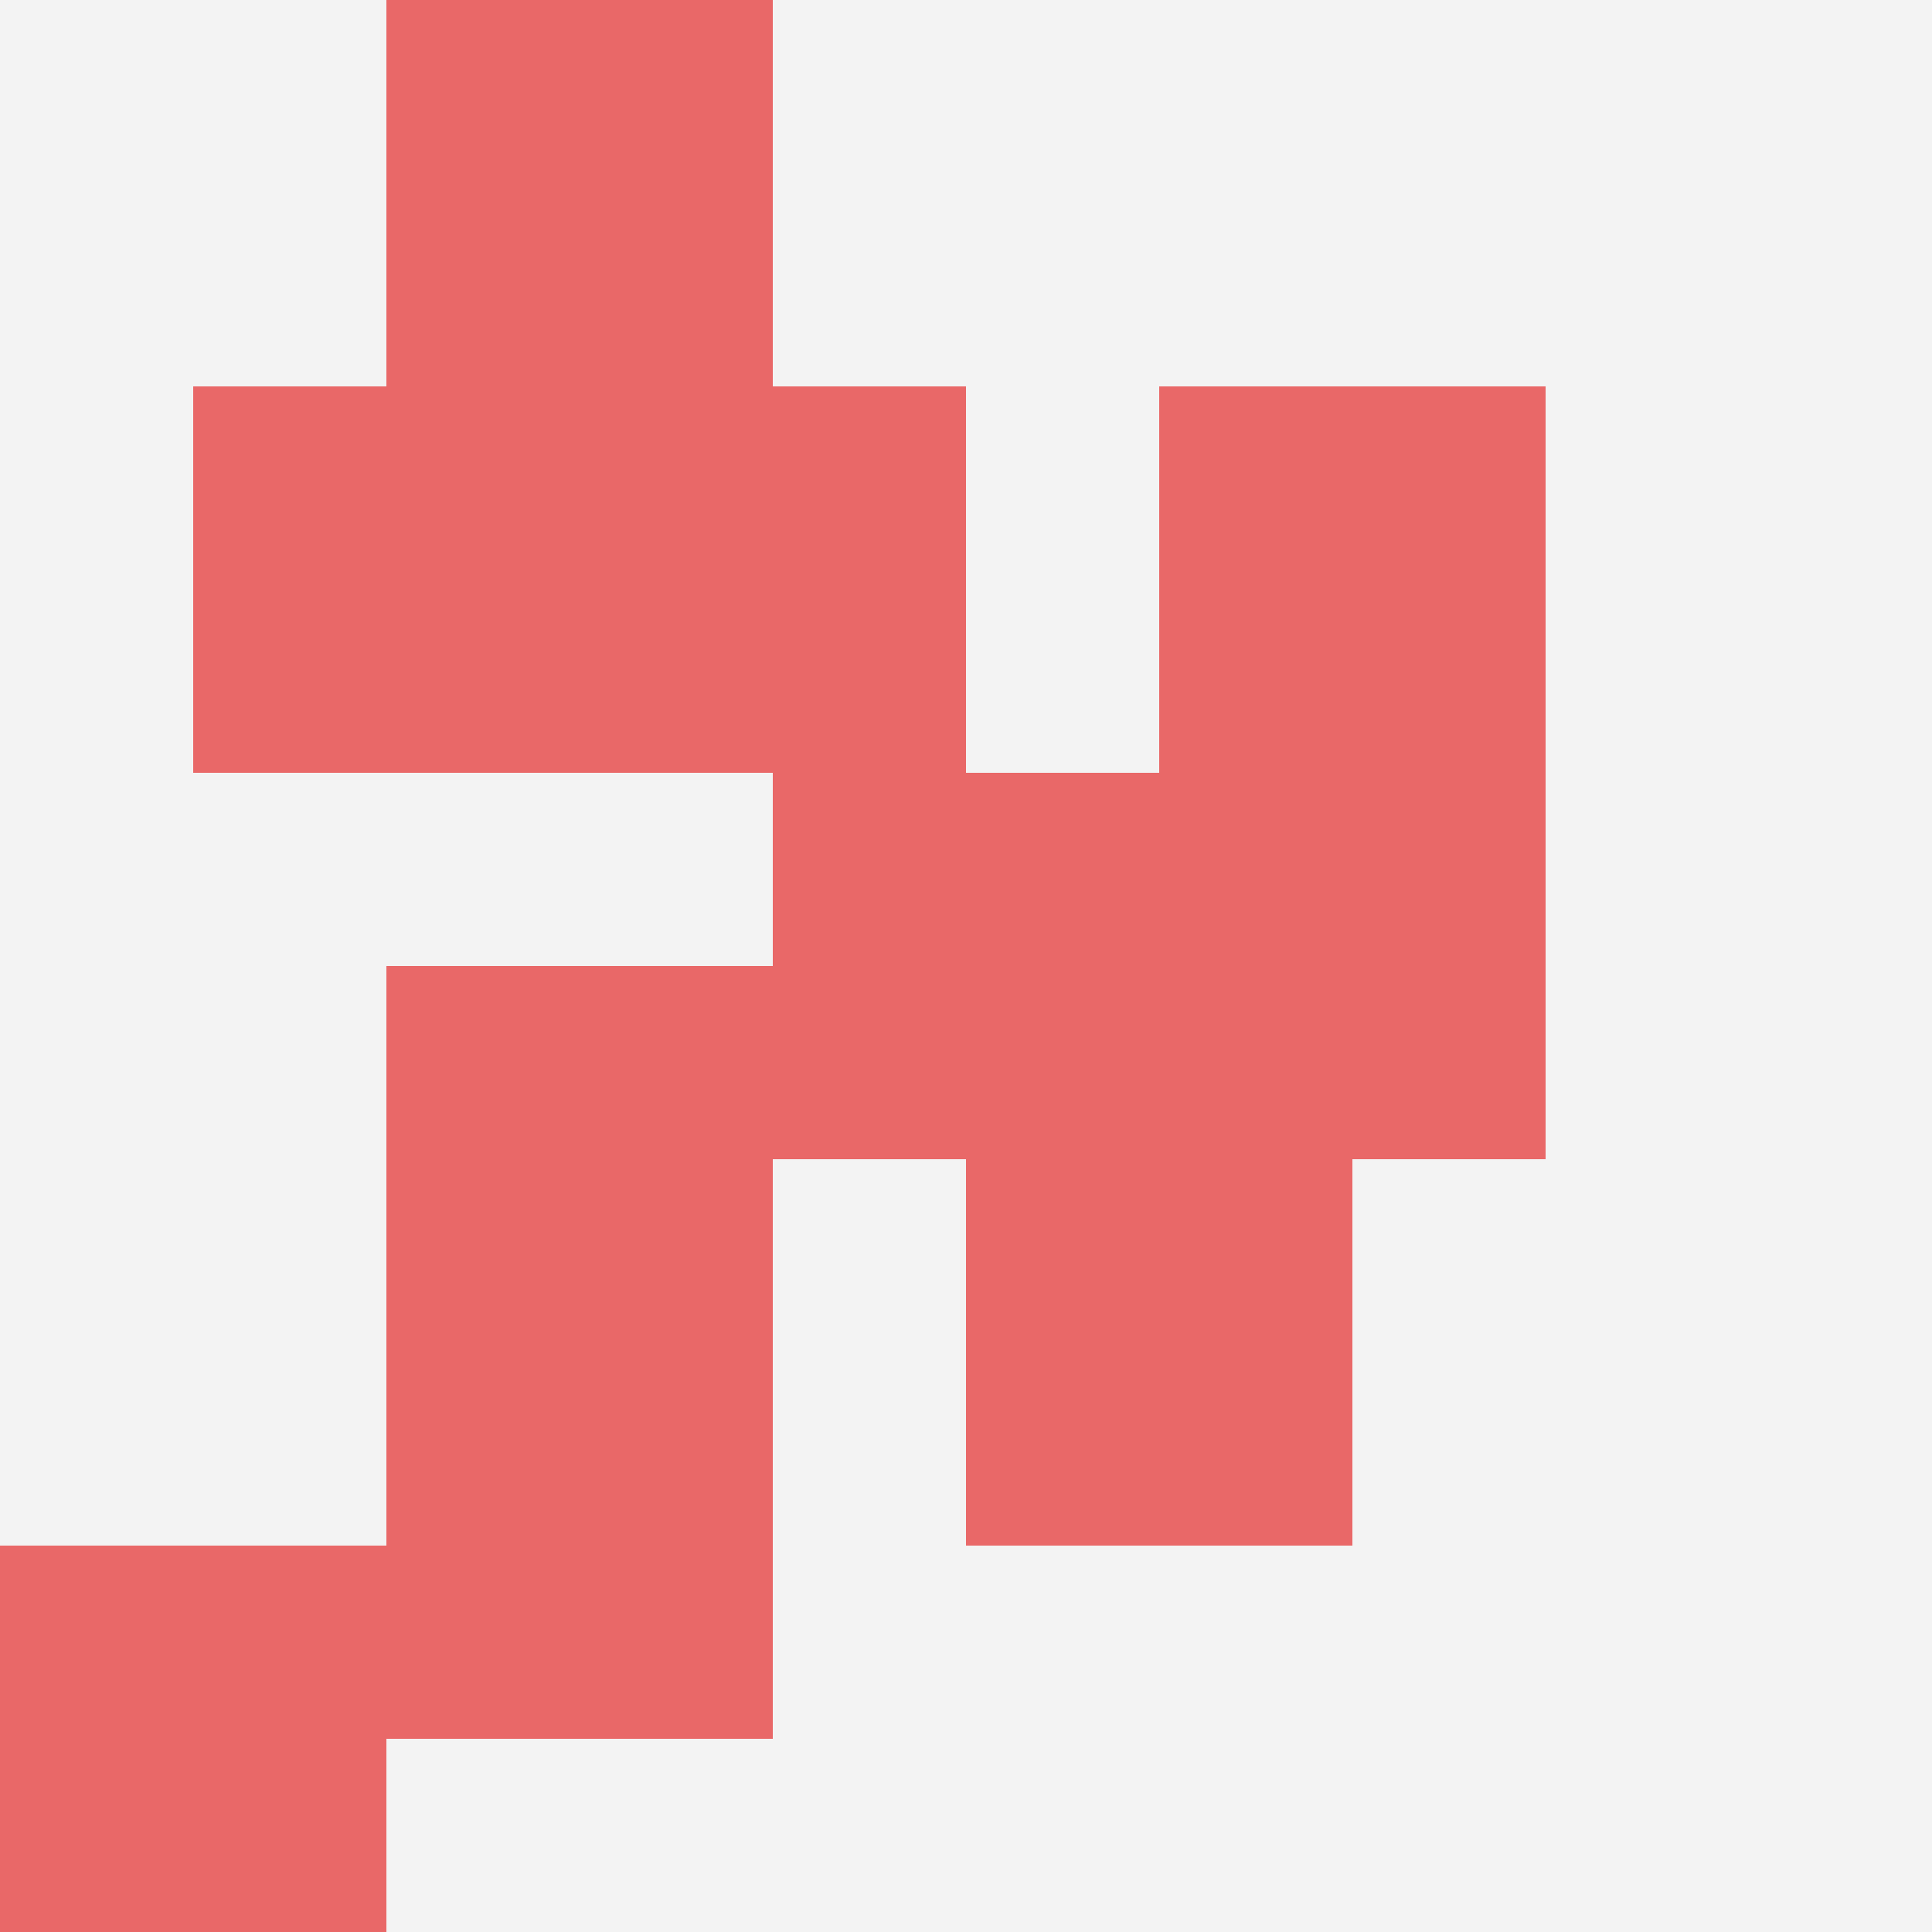
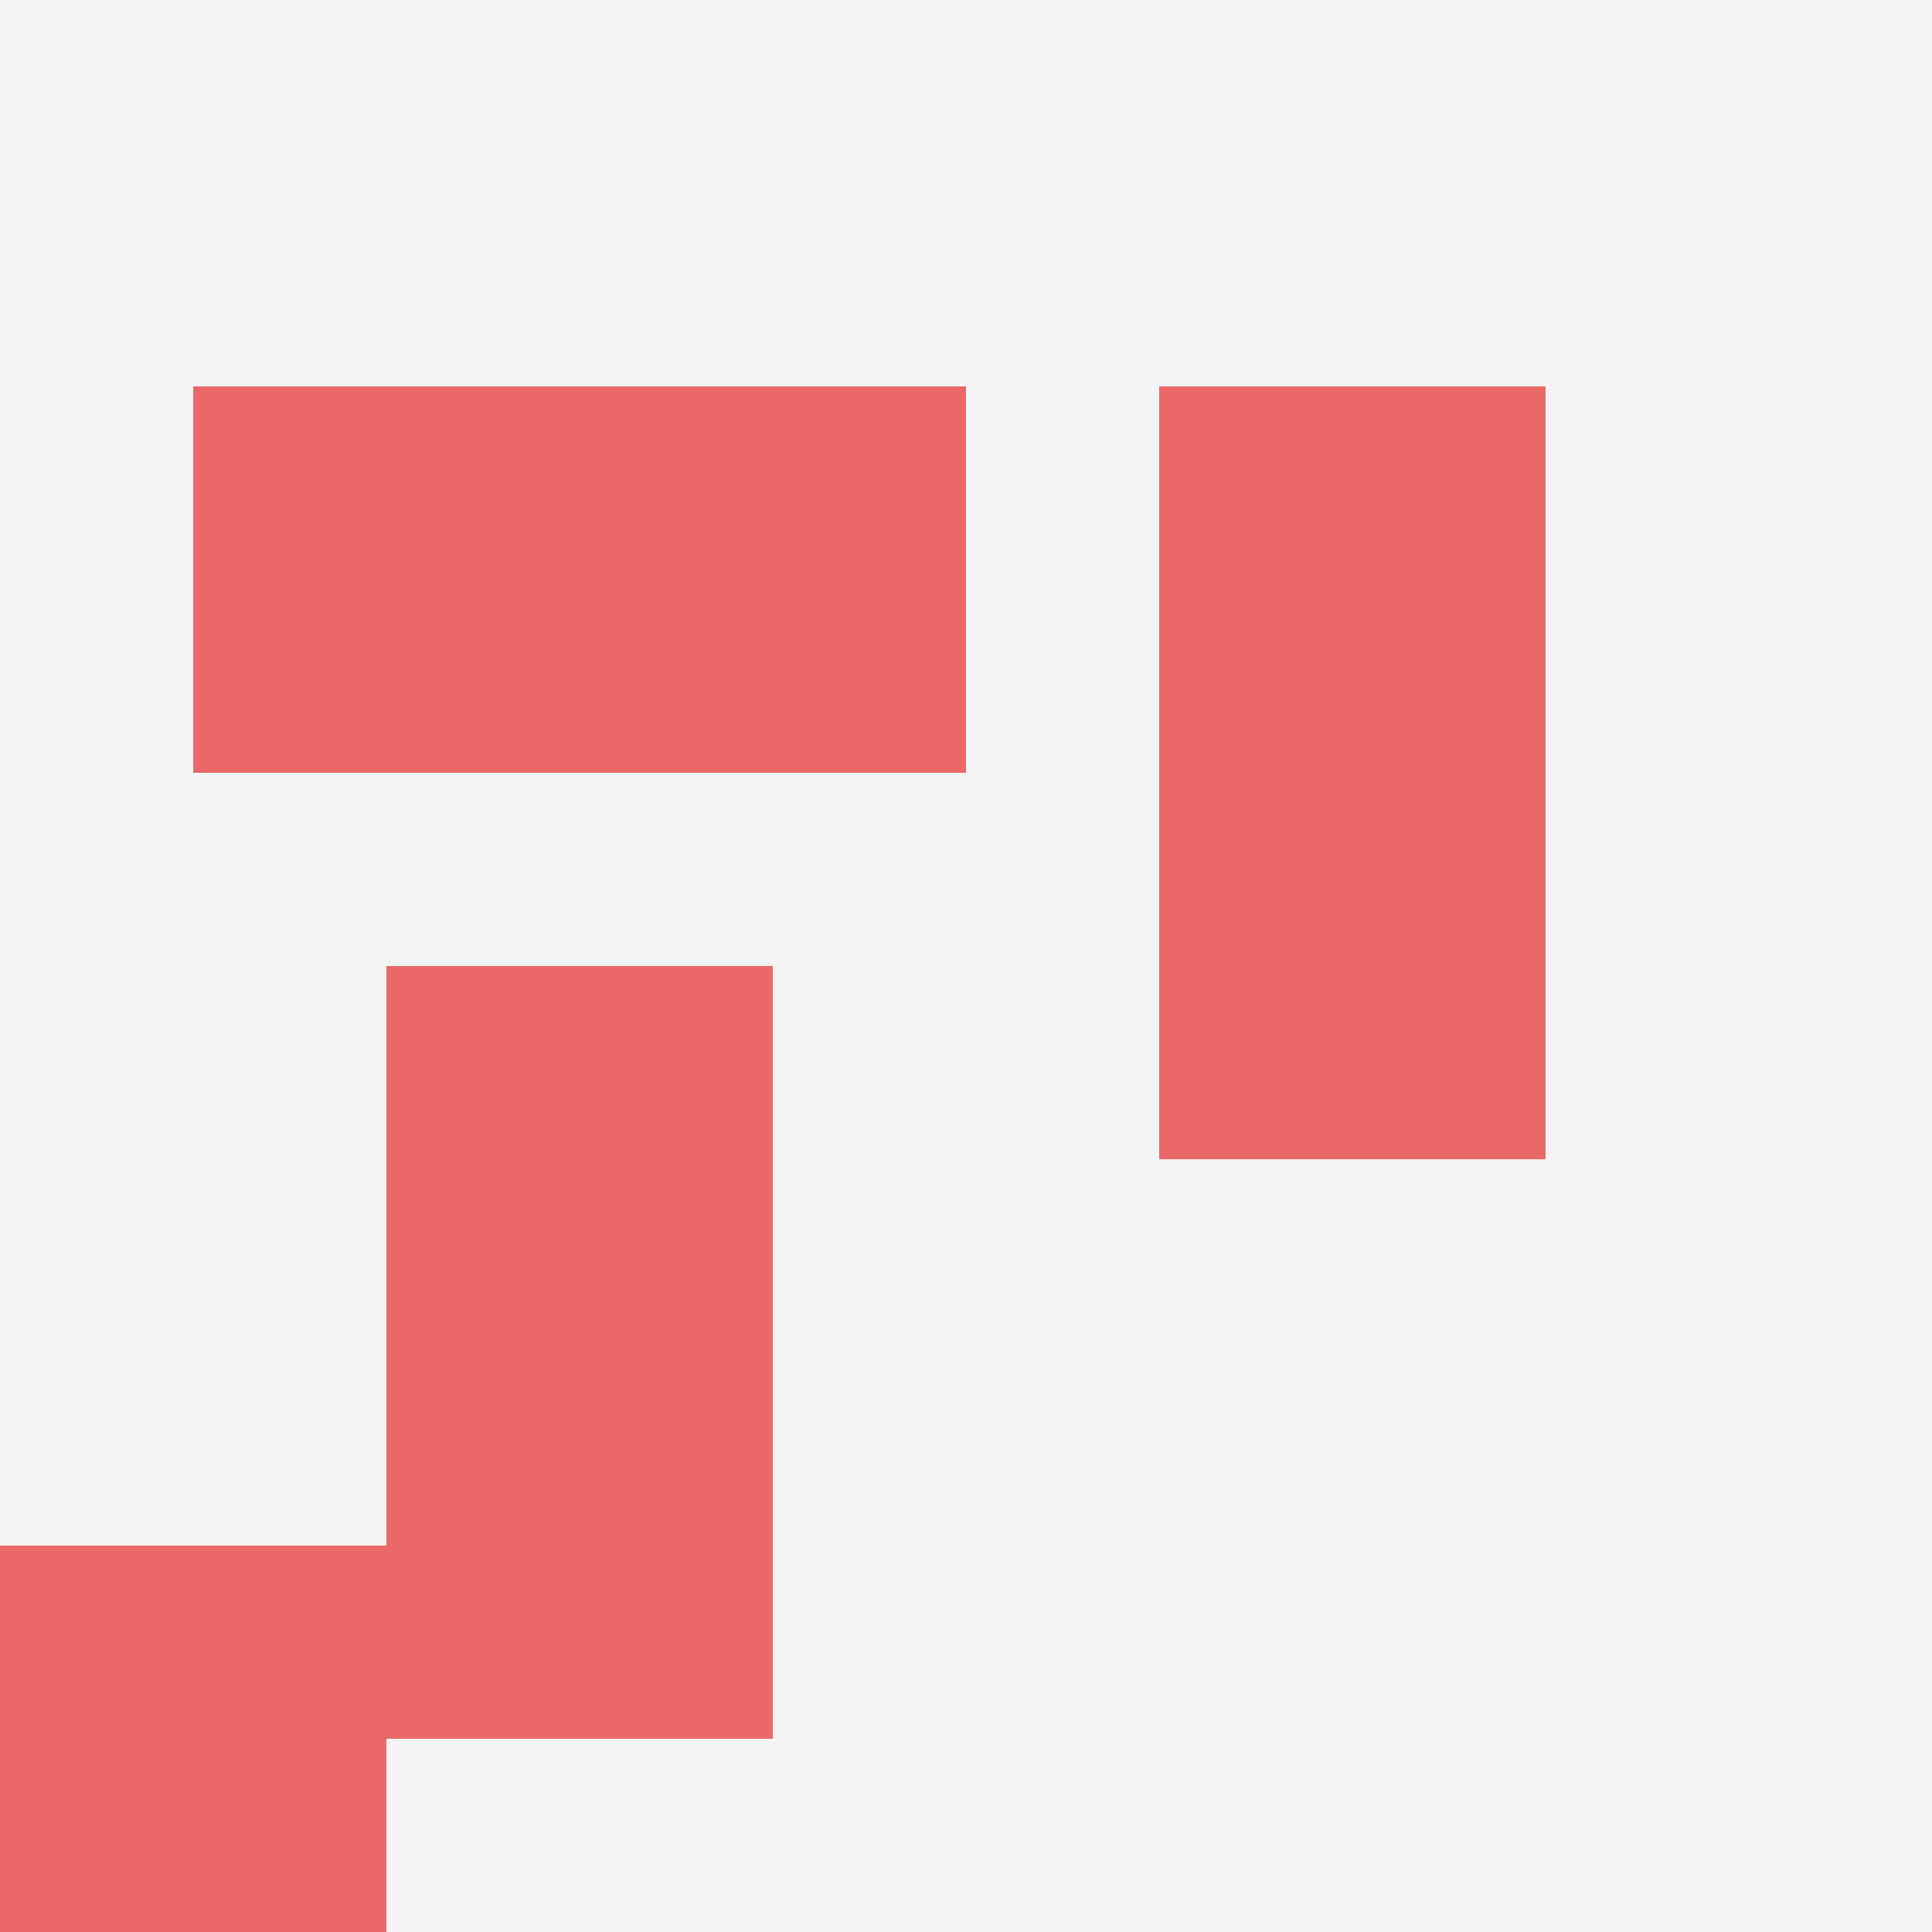
<svg xmlns="http://www.w3.org/2000/svg" id="ten-svg" preserveAspectRatio="xMinYMin meet" viewBox="0 0 10 10">
  <rect x="0" y="0" width="10" height="10" fill="#F3F3F3" />
-   <rect class="t" x="2" y="0" />
  <rect class="t" x="2" y="7" />
-   <rect class="t" x="4" y="4" />
  <rect class="t" x="6" y="2" />
  <rect class="t" x="1" y="2" />
  <rect class="t" x="2" y="5" />
-   <rect class="t" x="5" y="6" />
  <rect class="t" x="6" y="4" />
  <rect class="t" x="3" y="2" />
  <rect class="t" x="0" y="8" />
  <style>.t{width:2px;height:2px;fill:#E96868} #ten-svg{shape-rendering:crispedges;}</style>
</svg>